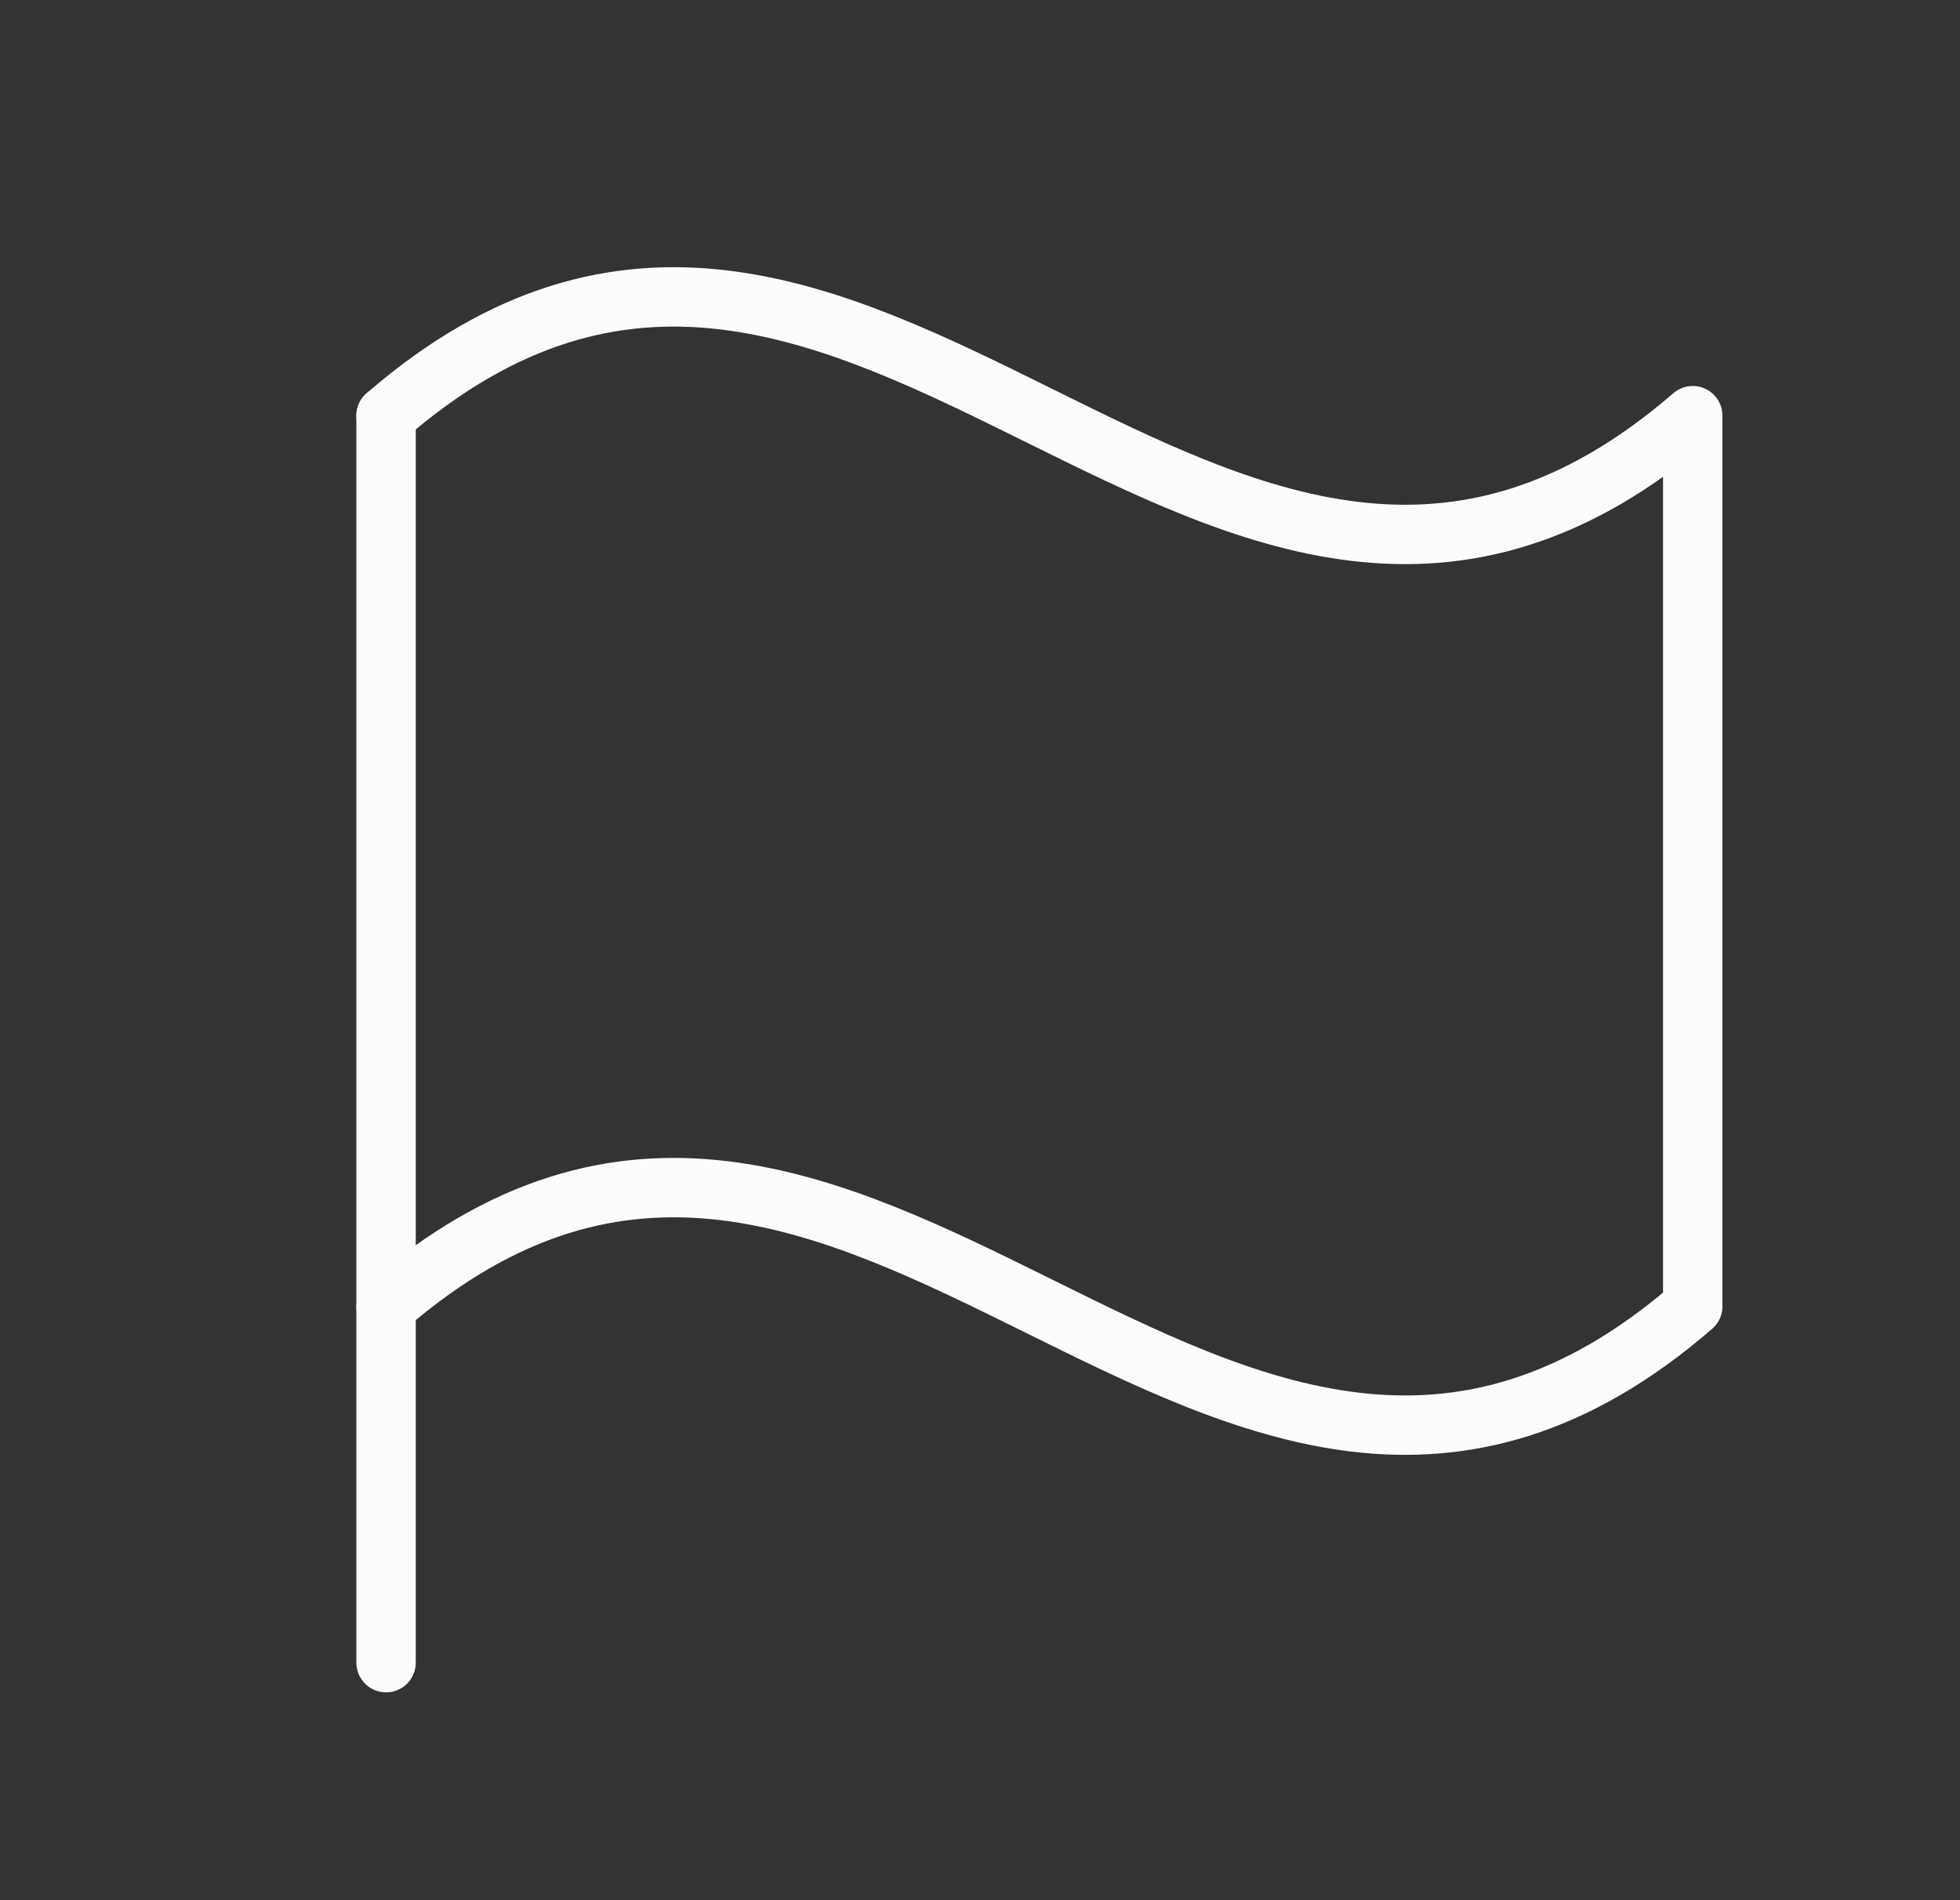
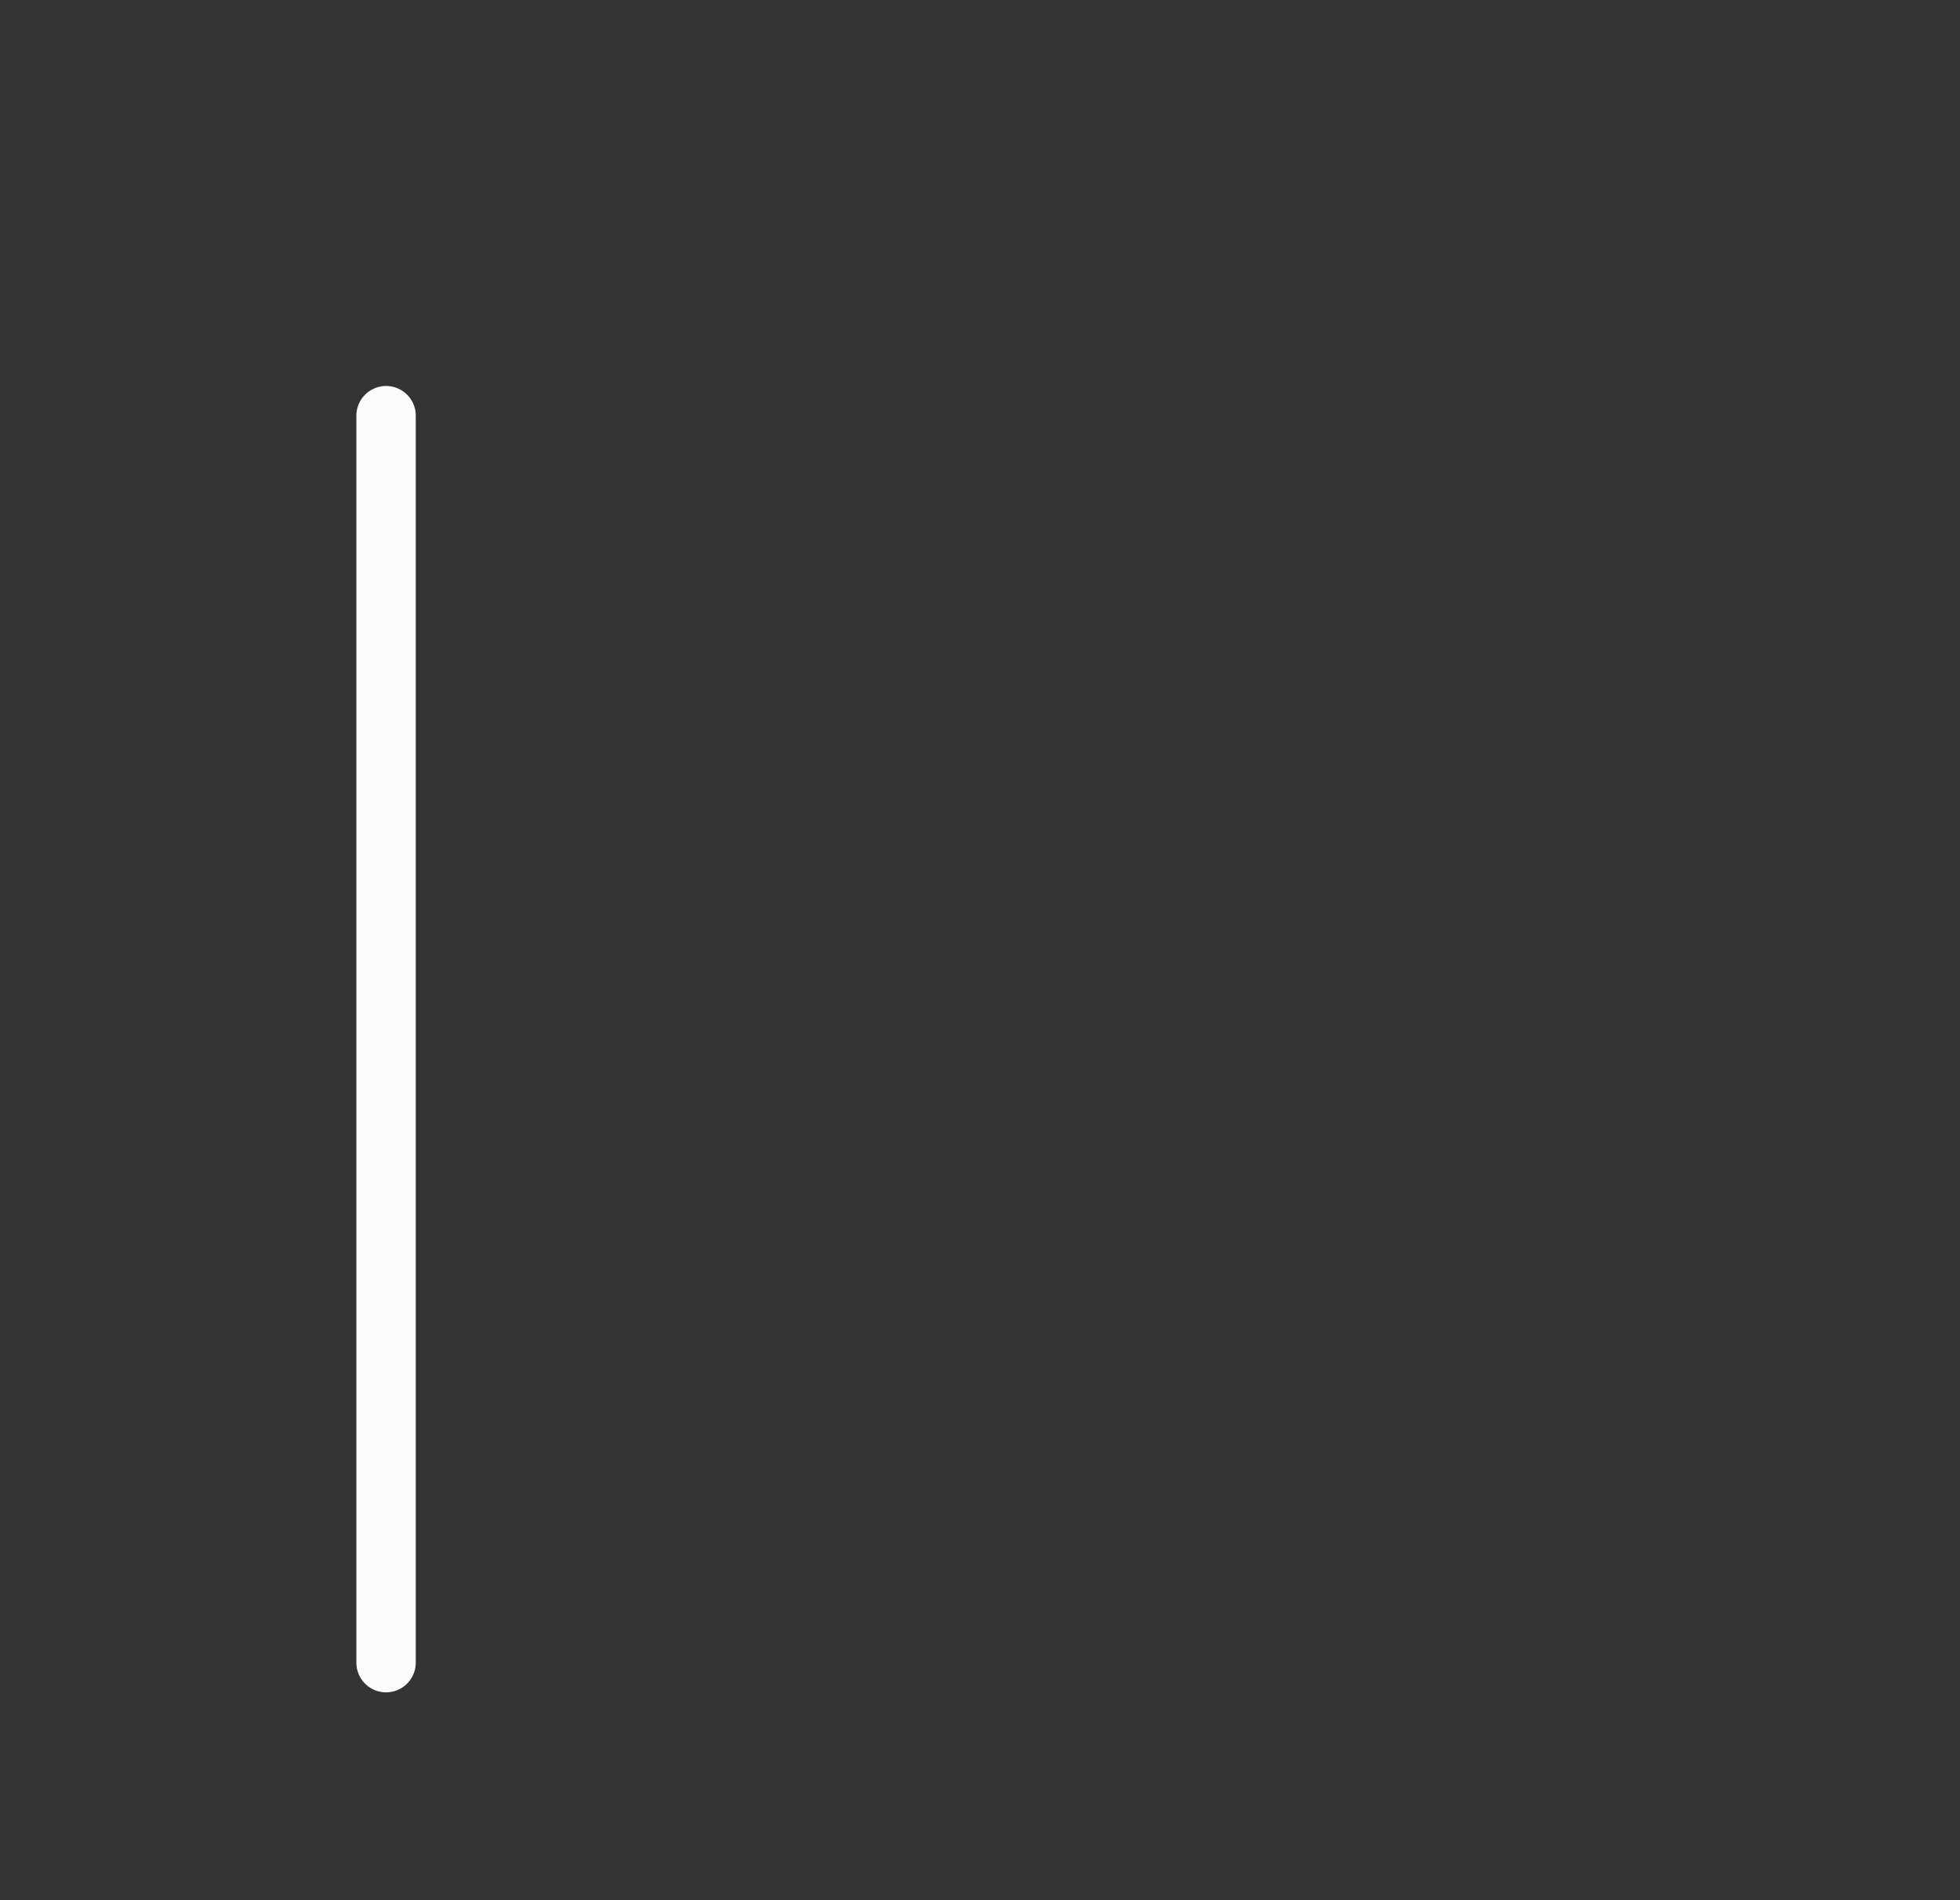
<svg xmlns="http://www.w3.org/2000/svg" width="33" height="32" viewBox="0 0 33 32" fill="none">
  <rect x="0" y="0" width="33" height="32" fill="#333333" stroke="none" />
  <path d="M6.5 28V7" stroke="#FCFCFC" stroke-linecap="round" stroke-linejoin="round" />
-   <path d="M6.5 22C14.5 15.071 20.5 28.929 28.5 22V7C20.5 13.929 14.5 0.071 6.5 7" stroke="#FCFCFC" stroke-linecap="round" stroke-linejoin="round" />
</svg>